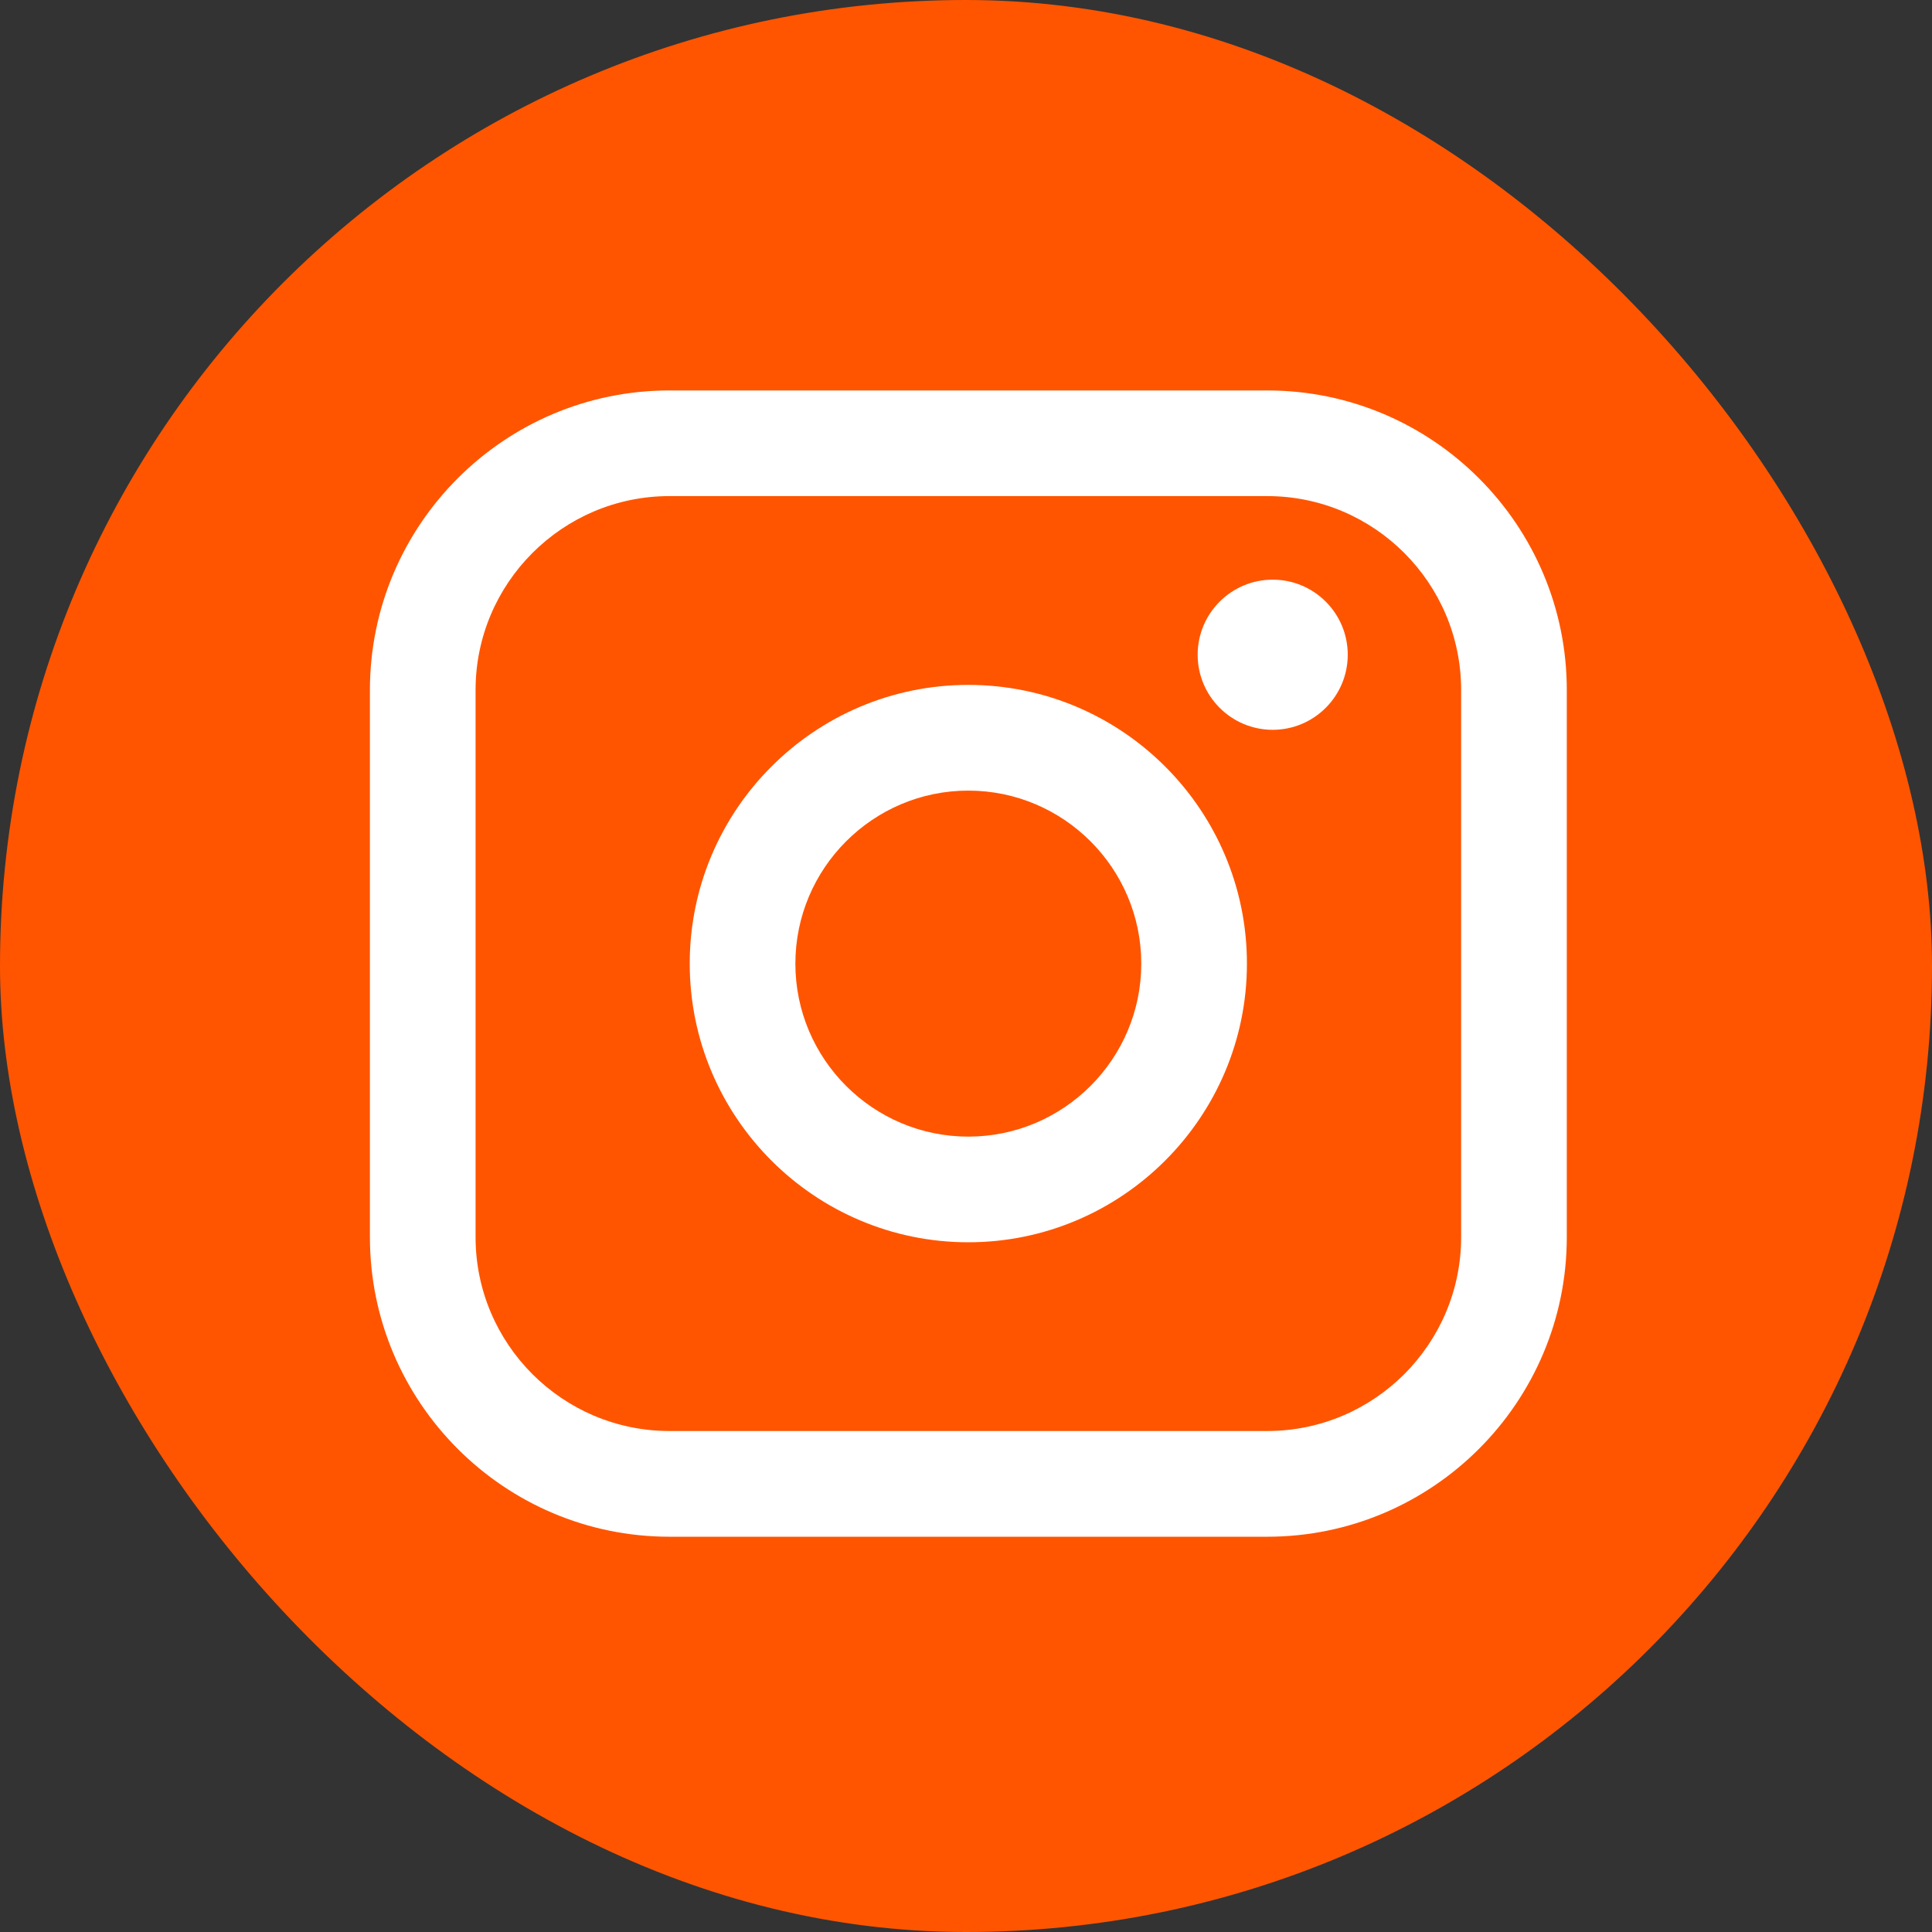
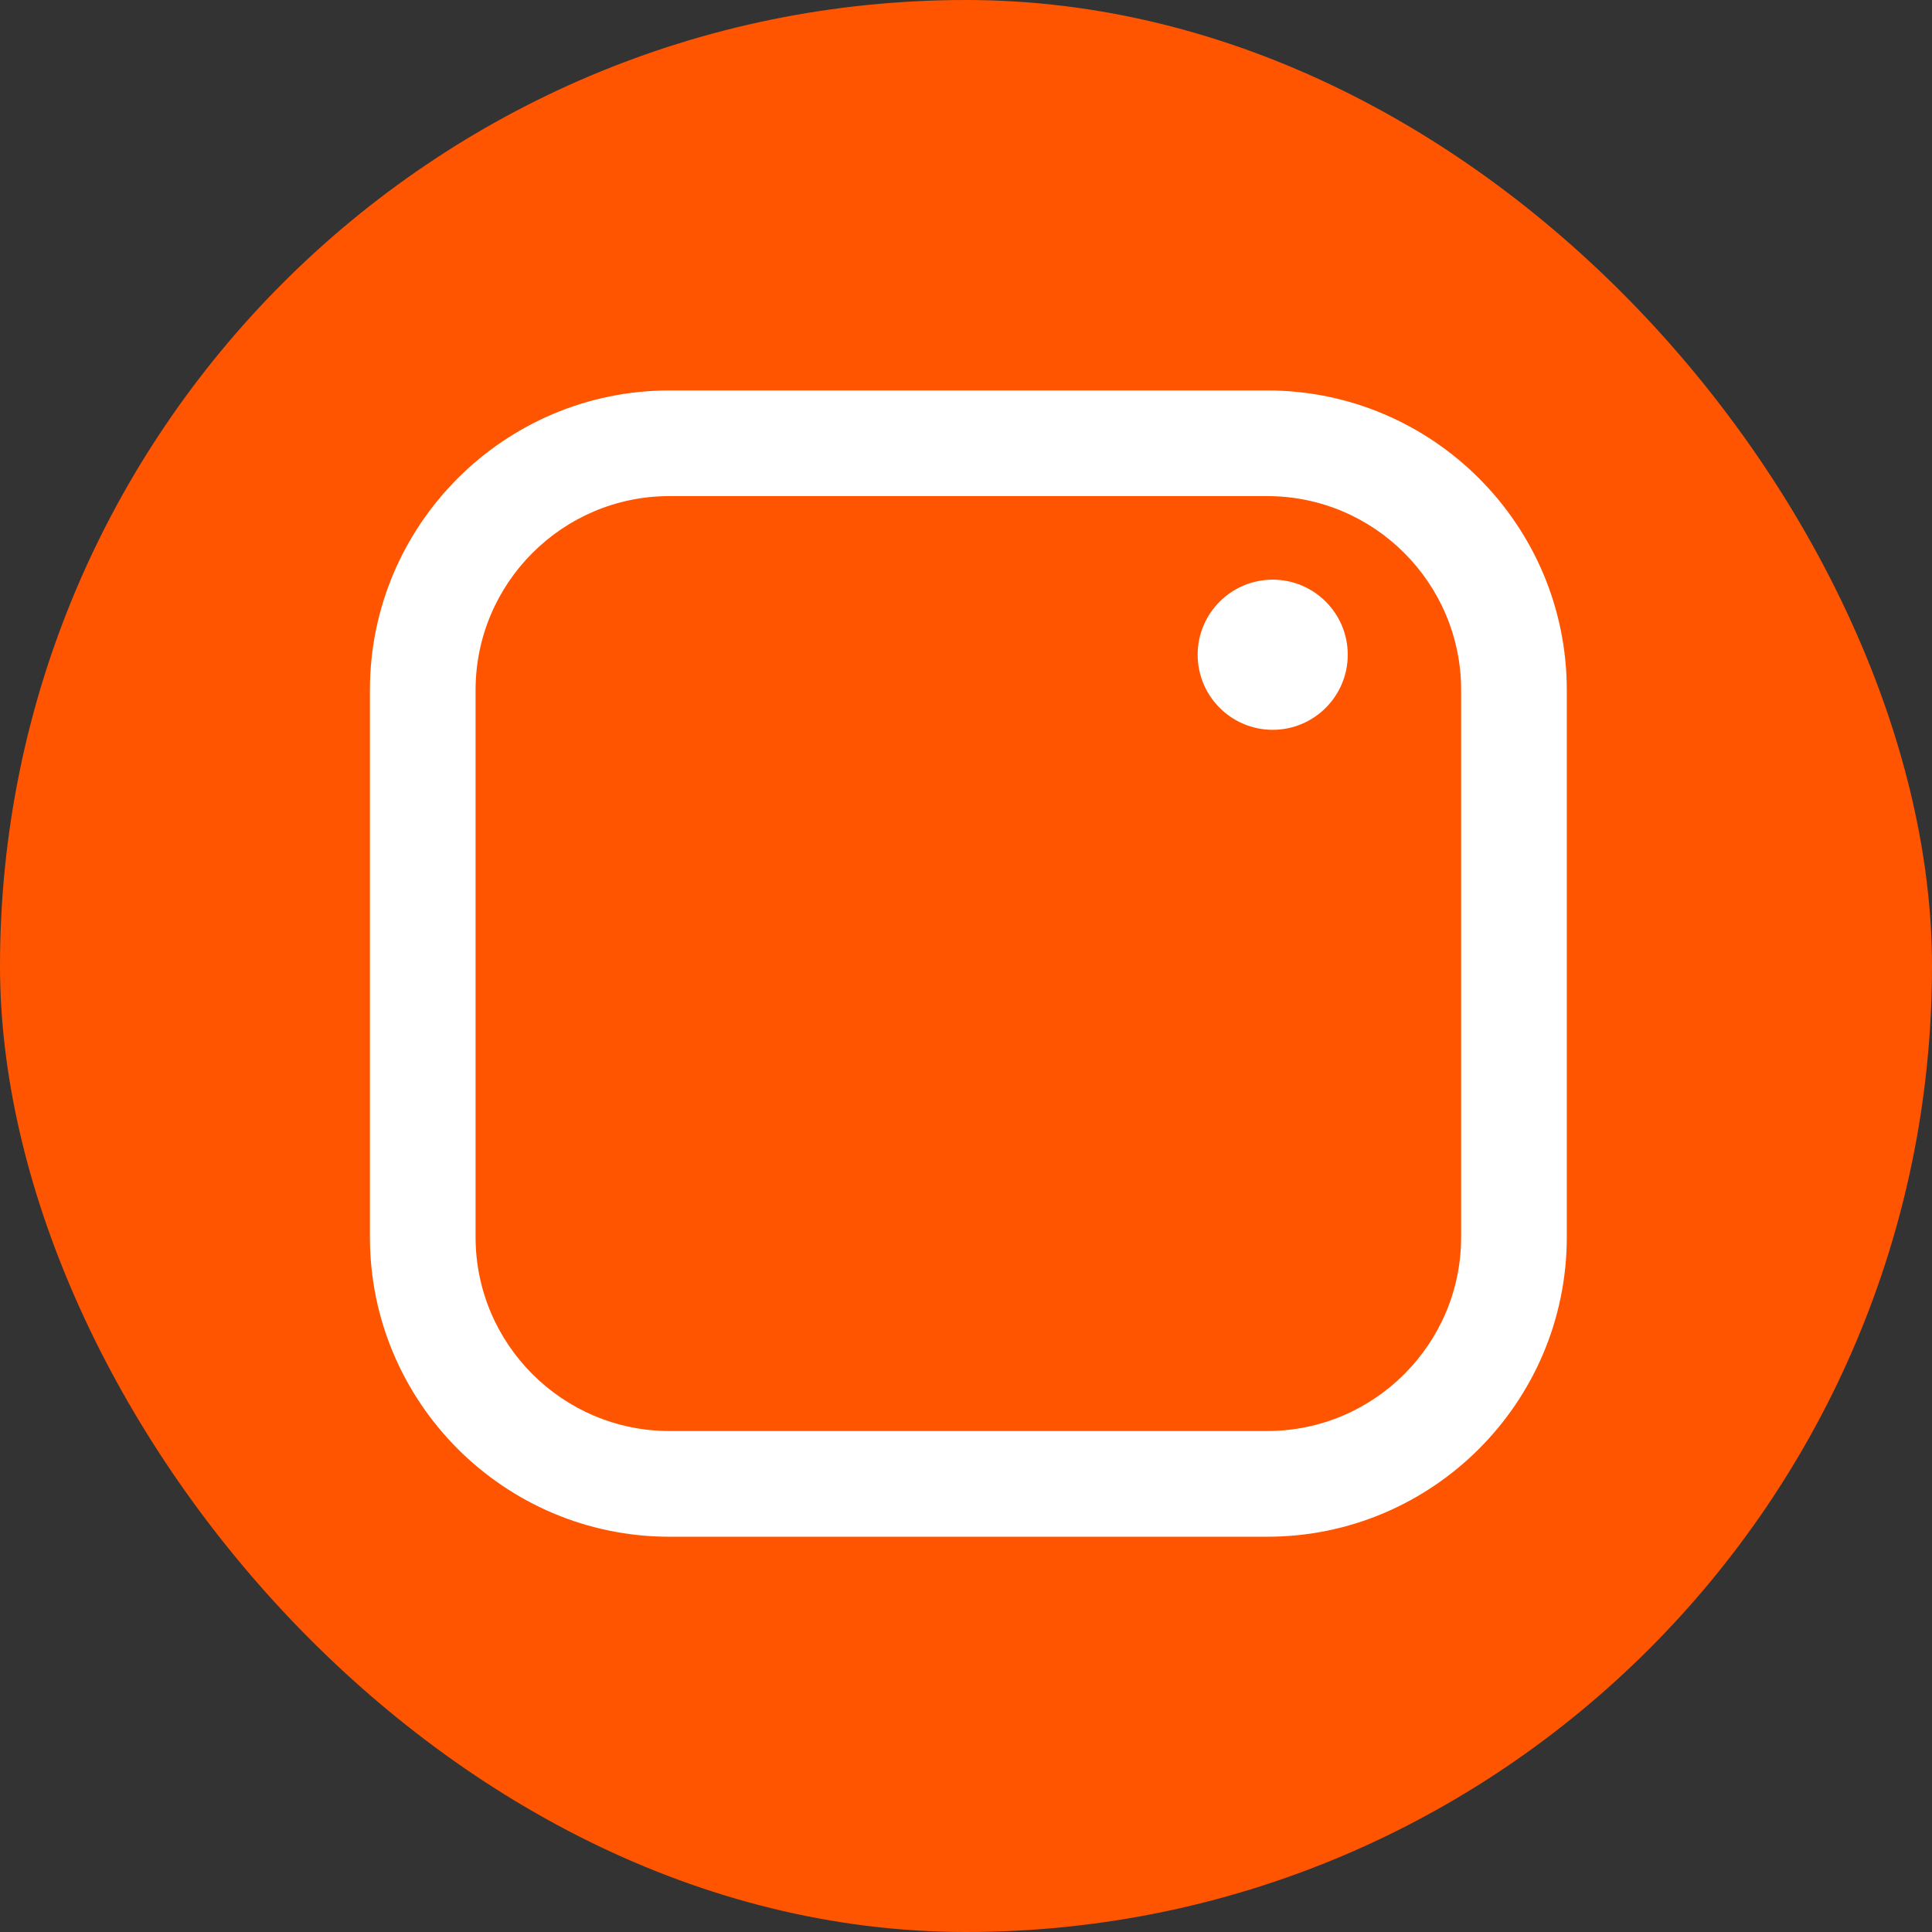
<svg xmlns="http://www.w3.org/2000/svg" width="32" height="32" viewBox="0 0 32 32" fill="none">
  <rect x="0" y="0" width="32" height="32" fill="#333333" stroke="none" />
  <rect width="32" height="32" rx="16" fill="#FF5500" />
  <path d="M20.99 6.467H11.088C8.352 6.467 6.127 8.693 6.127 11.429V20.491C6.127 23.227 8.352 25.453 11.088 25.453H20.99C23.725 25.453 25.951 23.227 25.951 20.491V11.429C25.951 8.693 23.725 6.467 20.99 6.467ZM7.877 11.429C7.877 9.658 9.318 8.217 11.088 8.217H20.99C22.76 8.217 24.201 9.658 24.201 11.429V20.491C24.201 22.261 22.76 23.702 20.99 23.702H11.088C9.318 23.702 7.877 22.261 7.877 20.491V11.429Z" fill="white" />
-   <path d="M16.038 20.576C18.582 20.576 20.653 18.505 20.653 15.96C20.653 13.414 18.583 11.344 16.038 11.344C13.493 11.344 11.424 13.414 11.424 15.96C11.424 18.505 13.493 20.576 16.038 20.576ZM16.038 13.095C17.618 13.095 18.903 14.381 18.903 15.961C18.903 17.541 17.618 18.826 16.038 18.826C14.459 18.826 13.174 17.541 13.174 15.961C13.174 14.381 14.459 13.095 16.038 13.095Z" fill="white" />
  <path d="M21.08 12.088C21.765 12.088 22.323 11.531 22.323 10.844C22.323 10.158 21.766 9.601 21.08 9.601C20.394 9.601 19.837 10.158 19.837 10.844C19.837 11.531 20.394 12.088 21.08 12.088Z" fill="white" />
</svg>